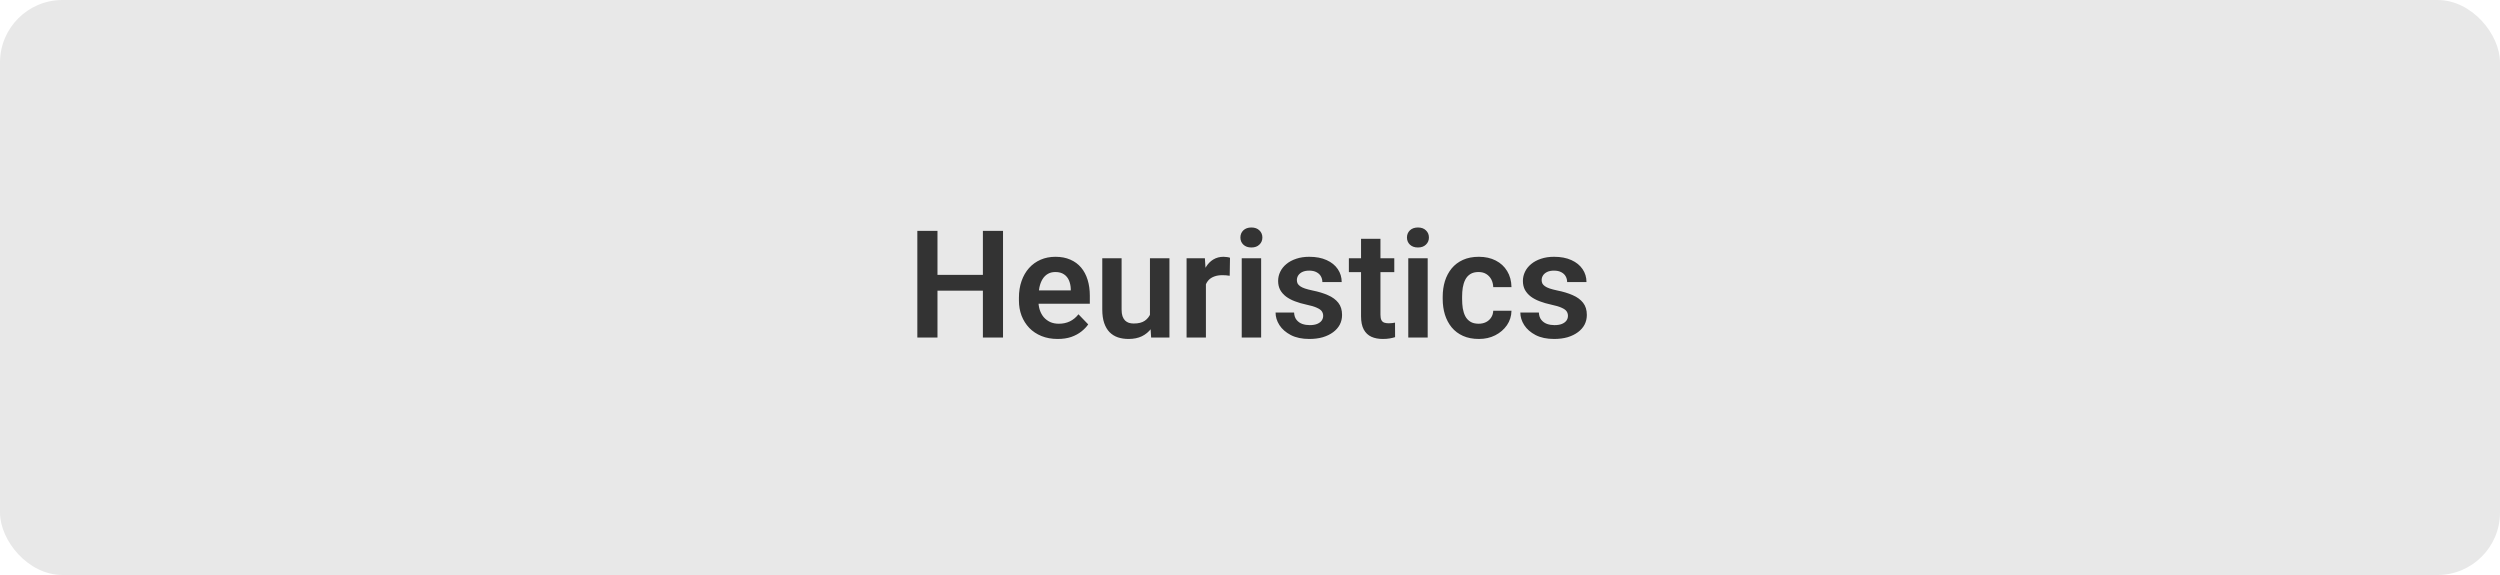
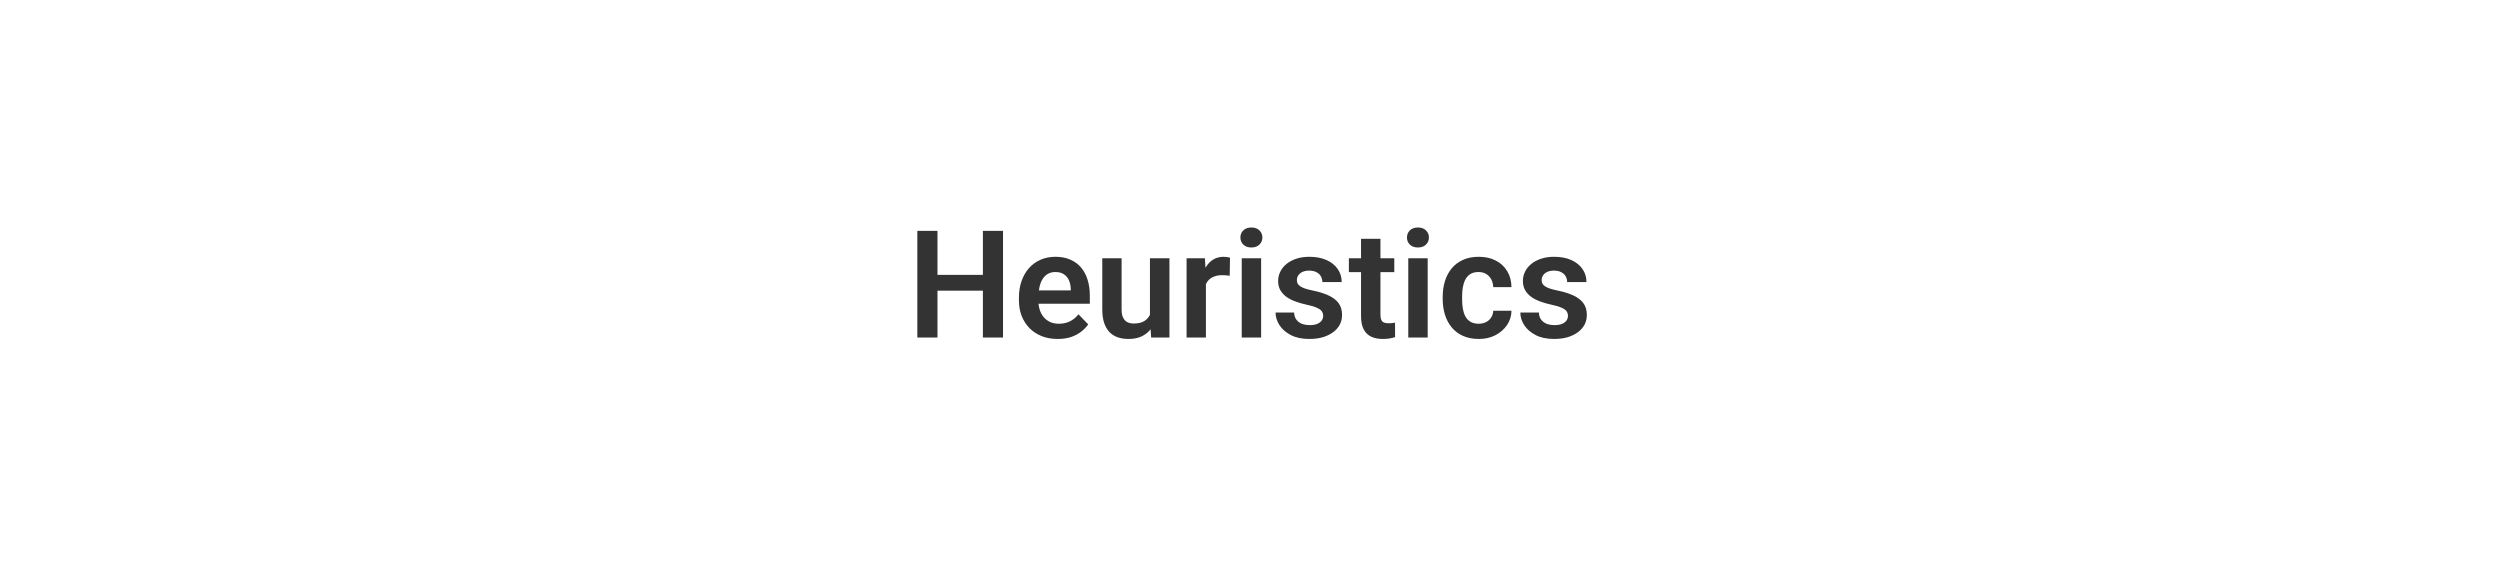
<svg xmlns="http://www.w3.org/2000/svg" width="200" height="46" viewBox="0 0 200 46" fill="none">
-   <rect width="200" height="46" rx="5" fill="#E8E8E8" />
  <path d="M79.047 21.99V23.256H74.559V21.99H79.047ZM74.998 18.469V27H73.387V18.469H74.998ZM80.242 18.469V27H78.631V18.469H80.242ZM84.613 27.117C84.133 27.117 83.701 27.039 83.318 26.883C82.936 26.727 82.609 26.51 82.34 26.232C82.074 25.951 81.869 25.625 81.725 25.254C81.584 24.879 81.514 24.477 81.514 24.047V23.812C81.514 23.324 81.584 22.881 81.725 22.482C81.865 22.08 82.064 21.734 82.322 21.445C82.58 21.156 82.889 20.934 83.248 20.777C83.607 20.621 84.004 20.543 84.438 20.543C84.887 20.543 85.283 20.619 85.627 20.771C85.971 20.92 86.258 21.131 86.488 21.404C86.719 21.678 86.893 22.006 87.01 22.389C87.127 22.768 87.186 23.188 87.186 23.648V24.299H82.217V23.232H85.662V23.115C85.654 22.869 85.607 22.645 85.522 22.441C85.436 22.234 85.303 22.07 85.123 21.949C84.943 21.824 84.711 21.762 84.426 21.762C84.195 21.762 83.994 21.812 83.822 21.914C83.654 22.012 83.514 22.152 83.4 22.336C83.291 22.516 83.209 22.73 83.154 22.98C83.1 23.23 83.072 23.508 83.072 23.812V24.047C83.072 24.312 83.107 24.559 83.178 24.785C83.252 25.012 83.359 25.209 83.5 25.377C83.644 25.541 83.816 25.67 84.016 25.764C84.219 25.854 84.449 25.898 84.707 25.898C85.031 25.898 85.324 25.836 85.586 25.711C85.852 25.582 86.082 25.393 86.277 25.143L87.057 25.951C86.924 26.146 86.744 26.334 86.518 26.514C86.295 26.693 86.025 26.84 85.709 26.953C85.393 27.062 85.027 27.117 84.613 27.117ZM91.996 25.494V20.66H93.555V27H92.09L91.996 25.494ZM92.195 24.182L92.676 24.17C92.676 24.596 92.629 24.988 92.535 25.348C92.441 25.707 92.295 26.02 92.096 26.285C91.9 26.547 91.652 26.752 91.352 26.9C91.051 27.045 90.695 27.117 90.285 27.117C89.973 27.117 89.688 27.074 89.43 26.988C89.172 26.898 88.949 26.76 88.762 26.572C88.578 26.381 88.436 26.137 88.334 25.84C88.232 25.539 88.182 25.178 88.182 24.756V20.66H89.728V24.768C89.728 24.979 89.752 25.154 89.799 25.295C89.85 25.436 89.918 25.551 90.004 25.641C90.094 25.727 90.197 25.789 90.314 25.828C90.436 25.863 90.564 25.881 90.701 25.881C91.076 25.881 91.371 25.807 91.586 25.658C91.805 25.506 91.961 25.303 92.055 25.049C92.148 24.791 92.195 24.502 92.195 24.182ZM96.473 21.955V27H94.926V20.66H96.391L96.473 21.955ZM98.4 20.619L98.377 22.061C98.291 22.045 98.193 22.033 98.084 22.025C97.978 22.018 97.879 22.014 97.785 22.014C97.547 22.014 97.338 22.047 97.158 22.113C96.978 22.176 96.828 22.268 96.707 22.389C96.59 22.51 96.5 22.658 96.438 22.834C96.375 23.006 96.34 23.201 96.332 23.42L95.998 23.379C95.998 22.977 96.039 22.604 96.121 22.26C96.203 21.916 96.322 21.615 96.478 21.357C96.635 21.1 96.83 20.9 97.064 20.76C97.303 20.615 97.576 20.543 97.885 20.543C97.971 20.543 98.062 20.551 98.16 20.566C98.262 20.578 98.342 20.596 98.4 20.619ZM100.891 20.66V27H99.338V20.66H100.891ZM99.232 19.002C99.232 18.771 99.311 18.58 99.467 18.428C99.627 18.275 99.842 18.199 100.111 18.199C100.381 18.199 100.594 18.275 100.75 18.428C100.91 18.58 100.99 18.771 100.99 19.002C100.99 19.229 100.91 19.418 100.75 19.57C100.594 19.723 100.381 19.799 100.111 19.799C99.842 19.799 99.627 19.723 99.467 19.57C99.311 19.418 99.232 19.229 99.232 19.002ZM105.854 25.266C105.854 25.133 105.818 25.014 105.748 24.908C105.678 24.803 105.545 24.707 105.35 24.621C105.158 24.531 104.877 24.447 104.506 24.369C104.178 24.299 103.875 24.211 103.598 24.105C103.32 24 103.082 23.873 102.883 23.725C102.684 23.572 102.527 23.395 102.414 23.191C102.305 22.984 102.25 22.746 102.25 22.477C102.25 22.215 102.307 21.969 102.42 21.738C102.533 21.504 102.697 21.299 102.912 21.123C103.127 20.943 103.389 20.803 103.697 20.701C104.006 20.596 104.354 20.543 104.74 20.543C105.279 20.543 105.742 20.631 106.129 20.807C106.52 20.982 106.818 21.225 107.025 21.533C107.232 21.838 107.336 22.182 107.336 22.564H105.789C105.789 22.396 105.75 22.244 105.672 22.107C105.598 21.971 105.482 21.861 105.326 21.779C105.17 21.693 104.973 21.65 104.734 21.65C104.52 21.65 104.338 21.686 104.189 21.756C104.045 21.826 103.936 21.918 103.861 22.031C103.787 22.145 103.75 22.27 103.75 22.406C103.75 22.508 103.77 22.6 103.809 22.682C103.852 22.76 103.92 22.832 104.014 22.898C104.107 22.965 104.234 23.025 104.395 23.08C104.559 23.135 104.76 23.188 104.998 23.238C105.471 23.332 105.883 23.457 106.234 23.613C106.59 23.766 106.867 23.969 107.066 24.223C107.266 24.477 107.365 24.801 107.365 25.195C107.365 25.477 107.305 25.734 107.184 25.969C107.062 26.199 106.887 26.4 106.656 26.572C106.426 26.744 106.15 26.879 105.83 26.977C105.51 27.07 105.148 27.117 104.746 27.117C104.164 27.117 103.672 27.014 103.27 26.807C102.867 26.596 102.562 26.33 102.355 26.01C102.148 25.686 102.045 25.35 102.045 25.002H103.527C103.539 25.248 103.605 25.445 103.727 25.594C103.848 25.742 104 25.85 104.184 25.916C104.371 25.979 104.568 26.01 104.775 26.01C105.01 26.01 105.207 25.979 105.367 25.916C105.527 25.85 105.648 25.762 105.73 25.652C105.812 25.539 105.854 25.41 105.854 25.266ZM111.543 20.66V21.773H107.91V20.66H111.543ZM108.883 19.102H110.436V25.172C110.436 25.359 110.461 25.504 110.512 25.605C110.562 25.707 110.639 25.775 110.74 25.811C110.842 25.846 110.963 25.863 111.104 25.863C111.205 25.863 111.299 25.857 111.385 25.846C111.471 25.834 111.543 25.822 111.602 25.811L111.607 26.971C111.479 27.014 111.332 27.049 111.168 27.076C111.008 27.104 110.826 27.117 110.623 27.117C110.275 27.117 109.971 27.059 109.709 26.941C109.447 26.82 109.244 26.627 109.1 26.361C108.955 26.092 108.883 25.736 108.883 25.295V19.102ZM114.215 20.66V27H112.662V20.66H114.215ZM112.557 19.002C112.557 18.771 112.635 18.58 112.791 18.428C112.951 18.275 113.166 18.199 113.436 18.199C113.705 18.199 113.918 18.275 114.074 18.428C114.234 18.58 114.314 18.771 114.314 19.002C114.314 19.229 114.234 19.418 114.074 19.57C113.918 19.723 113.705 19.799 113.436 19.799C113.166 19.799 112.951 19.723 112.791 19.57C112.635 19.418 112.557 19.229 112.557 19.002ZM118.293 25.898C118.512 25.898 118.707 25.855 118.879 25.77C119.051 25.684 119.188 25.562 119.289 25.406C119.395 25.25 119.451 25.068 119.459 24.861H120.918C120.91 25.291 120.789 25.676 120.555 26.016C120.32 26.355 120.008 26.625 119.617 26.824C119.23 27.02 118.797 27.117 118.316 27.117C117.828 27.117 117.402 27.035 117.039 26.871C116.676 26.707 116.373 26.479 116.131 26.186C115.893 25.893 115.713 25.553 115.592 25.166C115.475 24.779 115.416 24.365 115.416 23.924V23.736C115.416 23.295 115.475 22.881 115.592 22.494C115.713 22.107 115.893 21.768 116.131 21.475C116.373 21.182 116.676 20.953 117.039 20.789C117.402 20.625 117.826 20.543 118.311 20.543C118.822 20.543 119.271 20.643 119.658 20.842C120.049 21.041 120.354 21.322 120.572 21.686C120.795 22.049 120.91 22.477 120.918 22.969H119.459C119.451 22.742 119.4 22.539 119.307 22.359C119.213 22.18 119.08 22.035 118.908 21.926C118.736 21.816 118.527 21.762 118.281 21.762C118.02 21.762 117.801 21.816 117.625 21.926C117.453 22.035 117.318 22.186 117.221 22.377C117.127 22.564 117.061 22.775 117.021 23.01C116.986 23.24 116.969 23.482 116.969 23.736V23.924C116.969 24.182 116.986 24.428 117.021 24.662C117.061 24.896 117.127 25.107 117.221 25.295C117.318 25.479 117.453 25.625 117.625 25.734C117.801 25.844 118.023 25.898 118.293 25.898ZM125.436 25.266C125.436 25.133 125.4 25.014 125.33 24.908C125.26 24.803 125.127 24.707 124.932 24.621C124.74 24.531 124.459 24.447 124.088 24.369C123.76 24.299 123.457 24.211 123.18 24.105C122.902 24 122.664 23.873 122.465 23.725C122.266 23.572 122.109 23.395 121.996 23.191C121.887 22.984 121.832 22.746 121.832 22.477C121.832 22.215 121.889 21.969 122.002 21.738C122.115 21.504 122.279 21.299 122.494 21.123C122.709 20.943 122.971 20.803 123.279 20.701C123.588 20.596 123.936 20.543 124.322 20.543C124.861 20.543 125.324 20.631 125.711 20.807C126.102 20.982 126.4 21.225 126.607 21.533C126.814 21.838 126.918 22.182 126.918 22.564H125.371C125.371 22.396 125.332 22.244 125.254 22.107C125.18 21.971 125.064 21.861 124.908 21.779C124.752 21.693 124.555 21.65 124.316 21.65C124.102 21.65 123.92 21.686 123.771 21.756C123.627 21.826 123.518 21.918 123.443 22.031C123.369 22.145 123.332 22.27 123.332 22.406C123.332 22.508 123.352 22.6 123.391 22.682C123.434 22.76 123.502 22.832 123.596 22.898C123.689 22.965 123.816 23.025 123.977 23.08C124.141 23.135 124.342 23.188 124.58 23.238C125.053 23.332 125.465 23.457 125.816 23.613C126.172 23.766 126.449 23.969 126.648 24.223C126.848 24.477 126.947 24.801 126.947 25.195C126.947 25.477 126.887 25.734 126.766 25.969C126.645 26.199 126.469 26.4 126.238 26.572C126.008 26.744 125.732 26.879 125.412 26.977C125.092 27.07 124.73 27.117 124.328 27.117C123.746 27.117 123.254 27.014 122.852 26.807C122.449 26.596 122.145 26.33 121.938 26.01C121.73 25.686 121.627 25.35 121.627 25.002H123.109C123.121 25.248 123.188 25.445 123.309 25.594C123.43 25.742 123.582 25.85 123.766 25.916C123.953 25.979 124.15 26.01 124.357 26.01C124.592 26.01 124.789 25.979 124.949 25.916C125.109 25.85 125.23 25.762 125.312 25.652C125.395 25.539 125.436 25.41 125.436 25.266Z" fill="#333333" />
</svg>